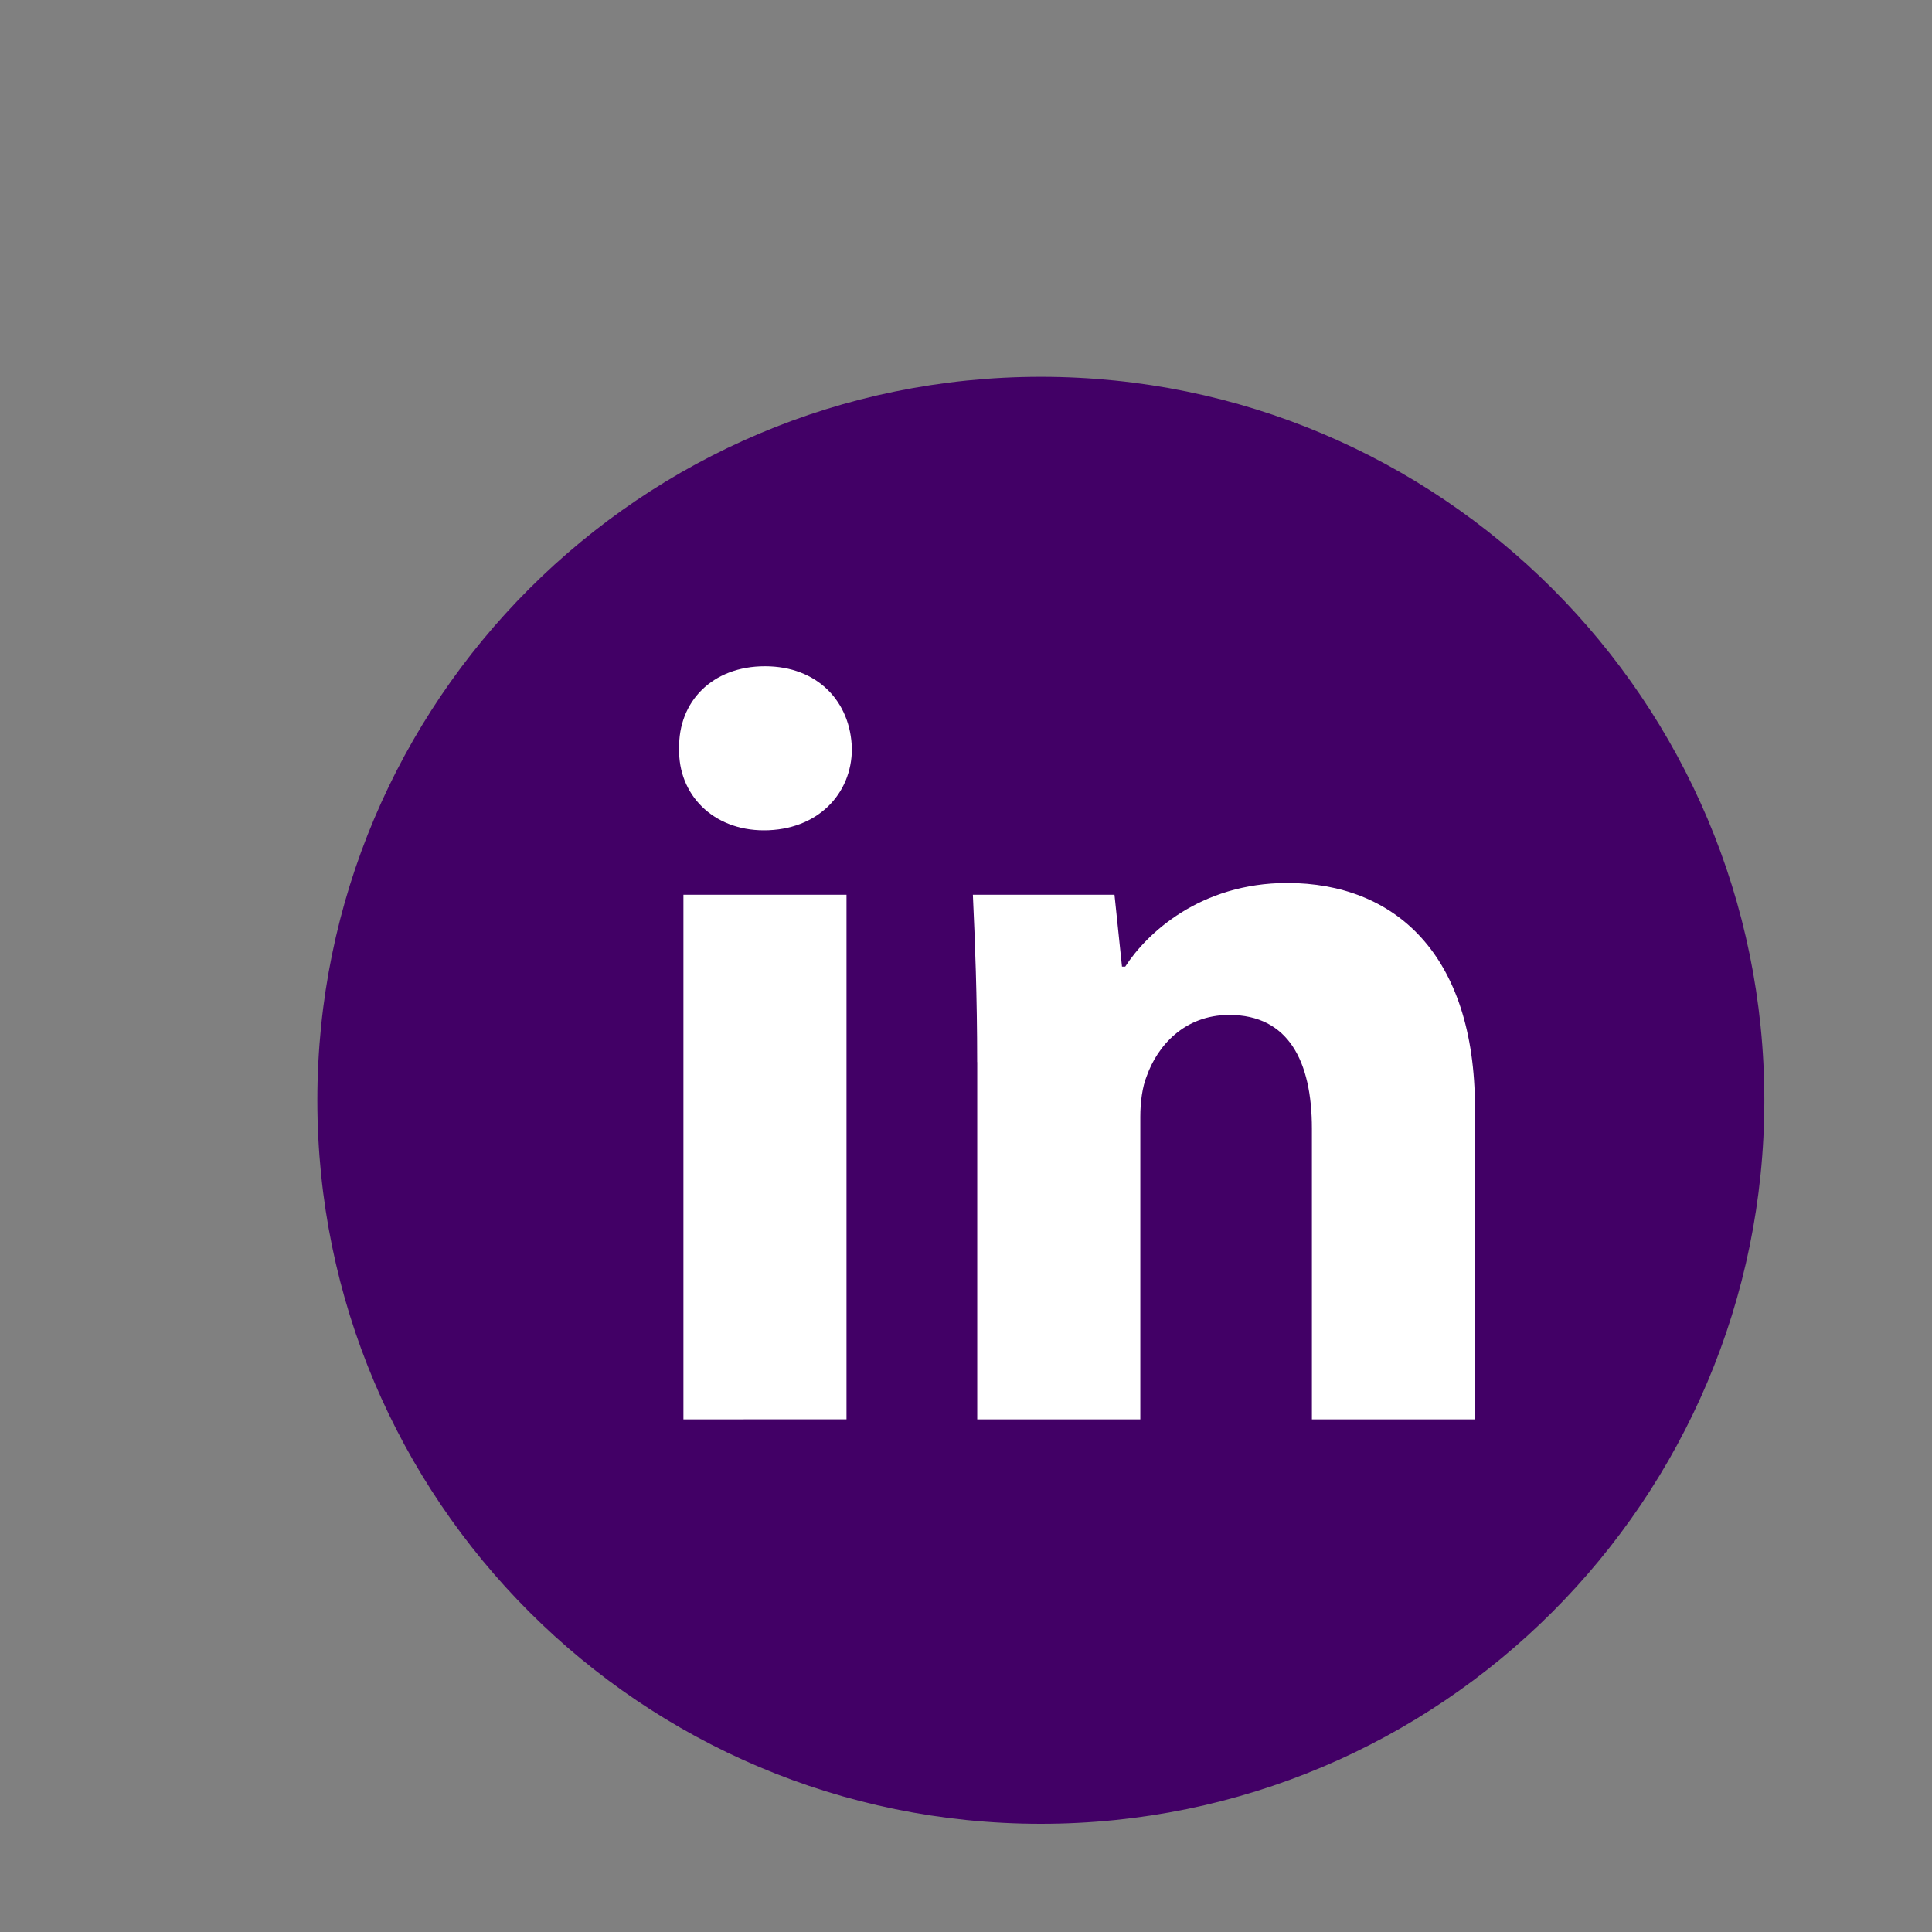
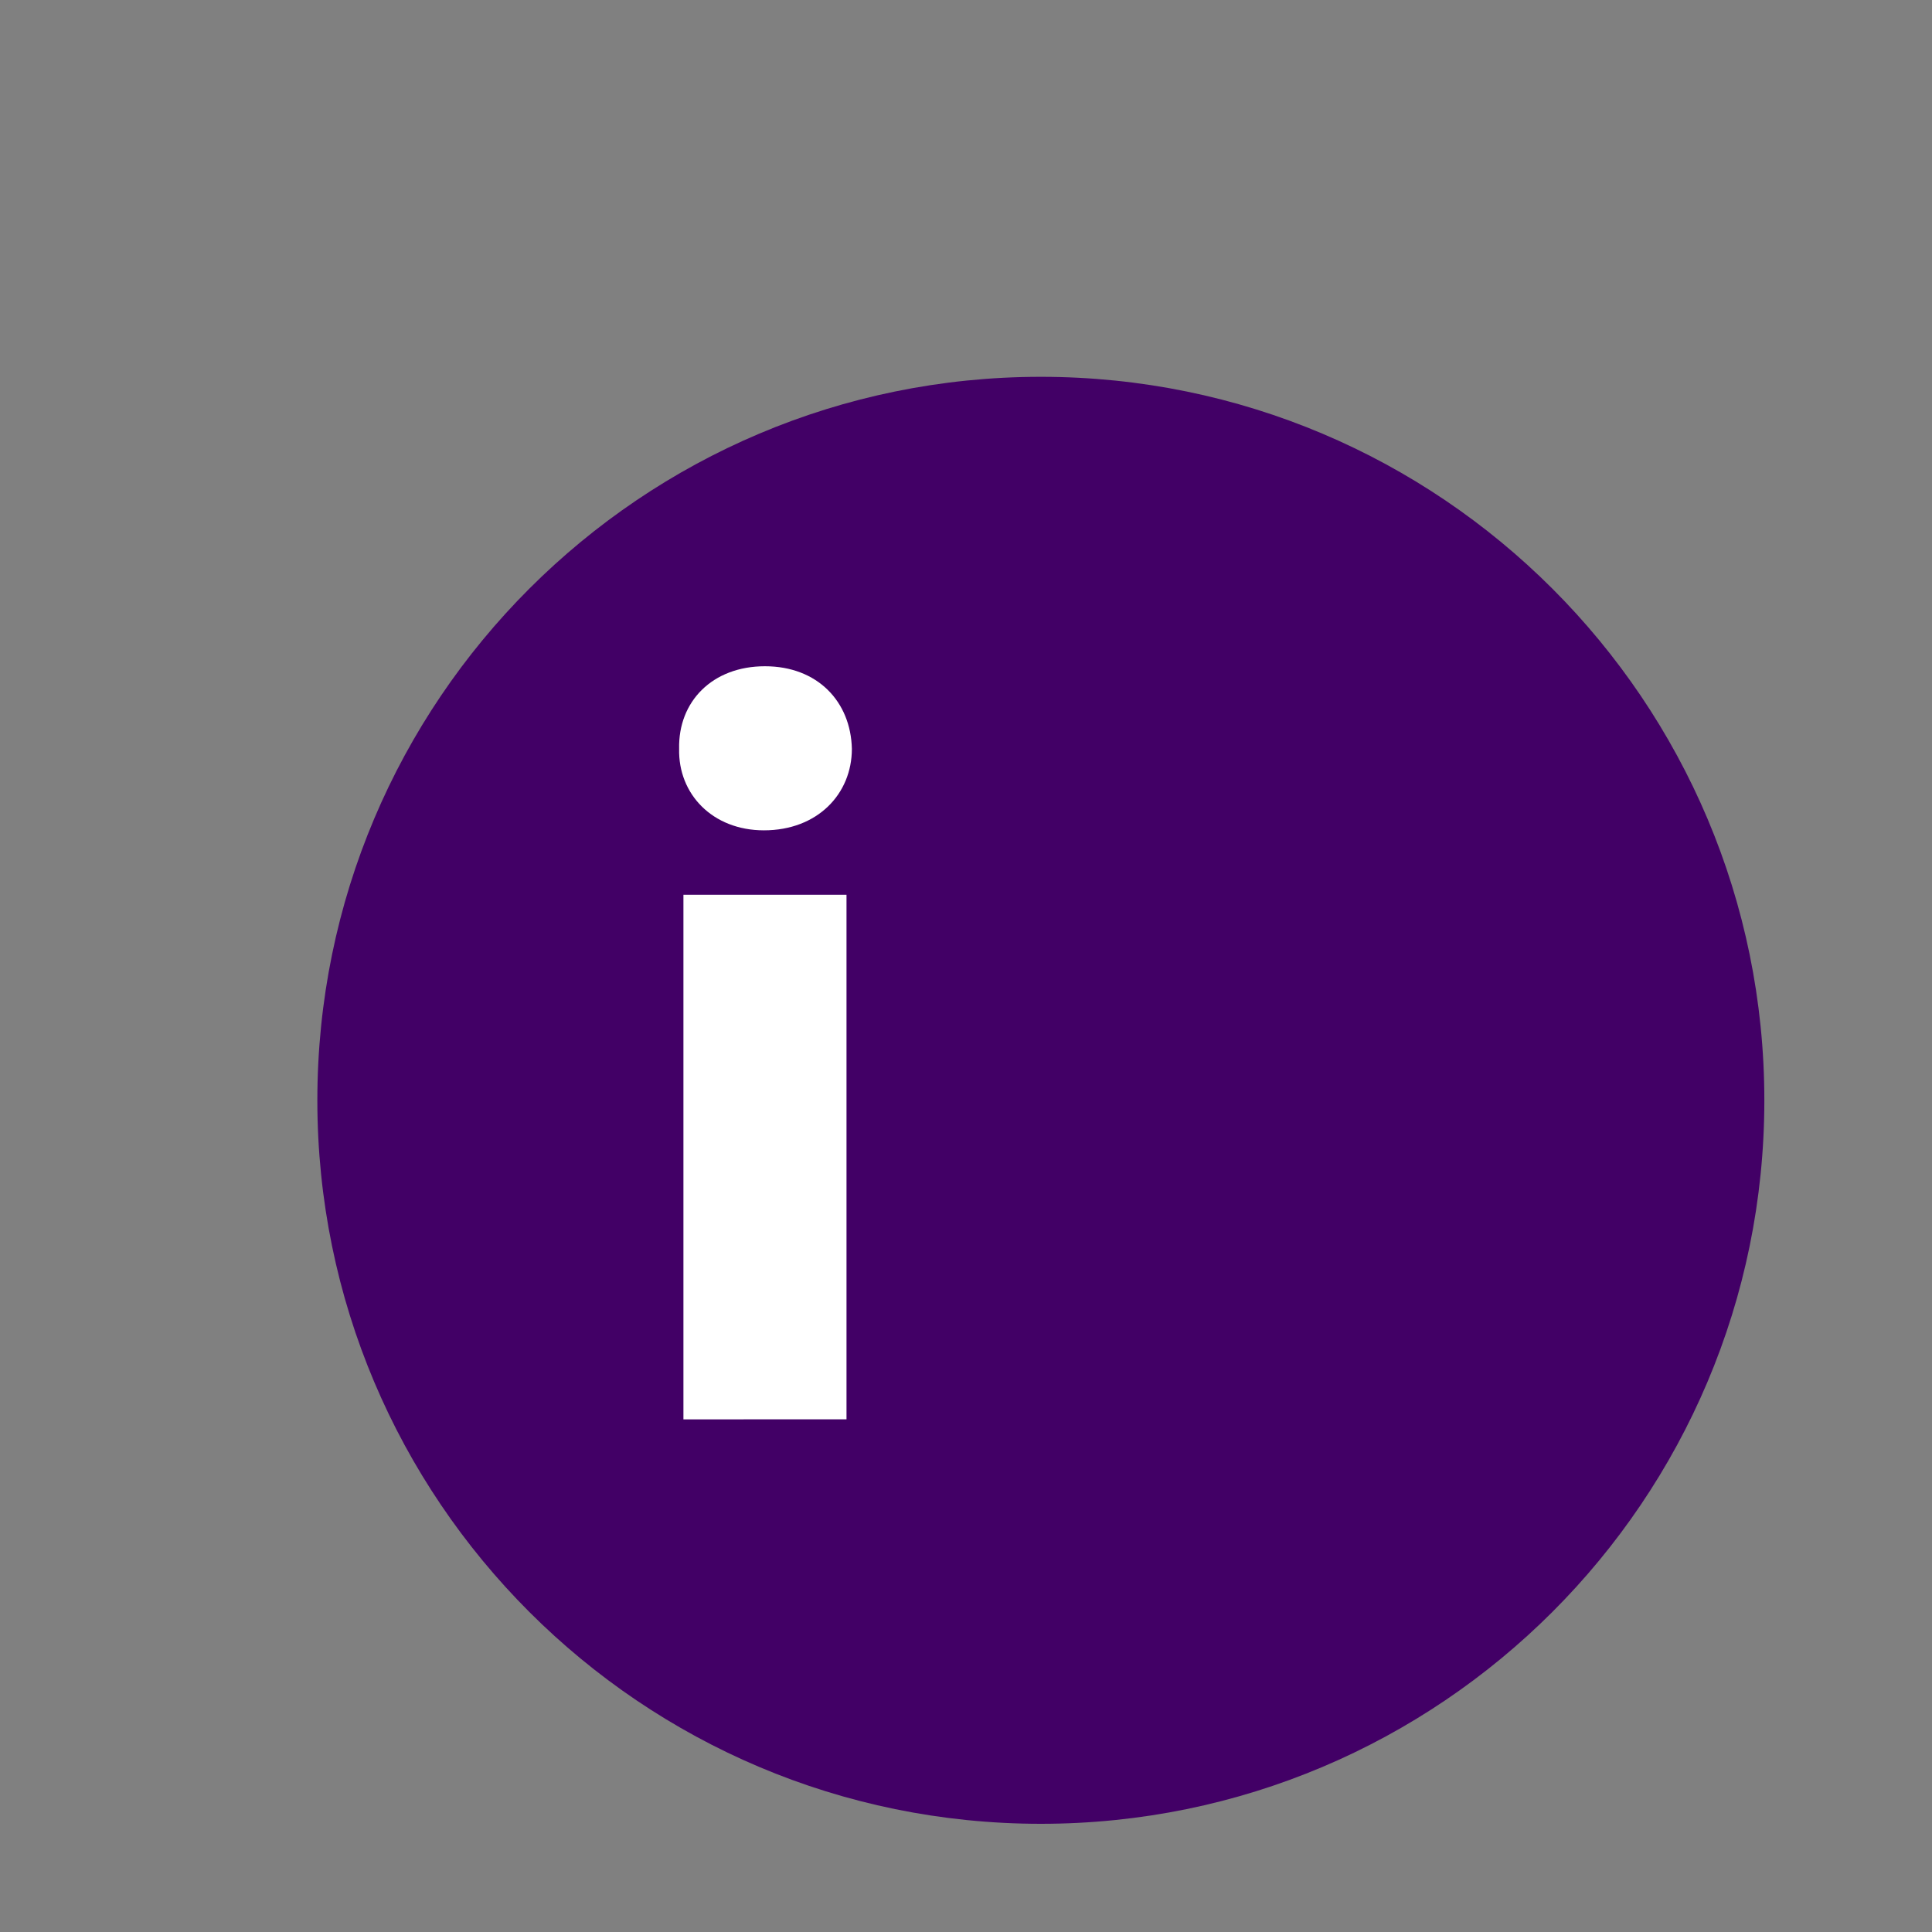
<svg xmlns="http://www.w3.org/2000/svg" width="27" height="27" viewBox="0 0 27 27" fill="none">
  <rect x="0" y="0" width="27" height="27" fill="#808080" stroke="none" />
  <path d="M14.546 25.488C20.13 25.488 24.657 20.961 24.657 15.377C24.657 9.793 20.13 5.266 14.546 5.266C8.962 5.266 4.435 9.793 4.435 15.377C4.435 20.961 8.962 25.488 14.546 25.488Z" fill="#420066" />
  <path fill-rule="evenodd" clip-rule="evenodd" d="M11.905 10.465C11.905 11.095 11.425 11.604 10.676 11.604C9.956 11.604 9.476 11.095 9.491 10.465C9.476 9.805 9.955 9.311 10.69 9.311C11.425 9.311 11.89 9.805 11.905 10.465ZM9.551 19.836V12.504H11.83V19.835L9.551 19.836Z" fill="white" />
-   <path fill-rule="evenodd" clip-rule="evenodd" d="M13.656 14.843C13.656 13.929 13.626 13.149 13.596 12.504H15.575L15.68 13.509H15.725C16.025 13.044 16.774 12.34 17.989 12.34C19.488 12.34 20.613 13.329 20.613 15.488V19.836H18.334V15.773C18.334 14.828 18.004 14.184 17.18 14.184C16.55 14.184 16.175 14.618 16.026 15.038C15.965 15.188 15.936 15.398 15.936 15.608V19.836H13.657V14.843H13.656Z" fill="white" />
</svg>